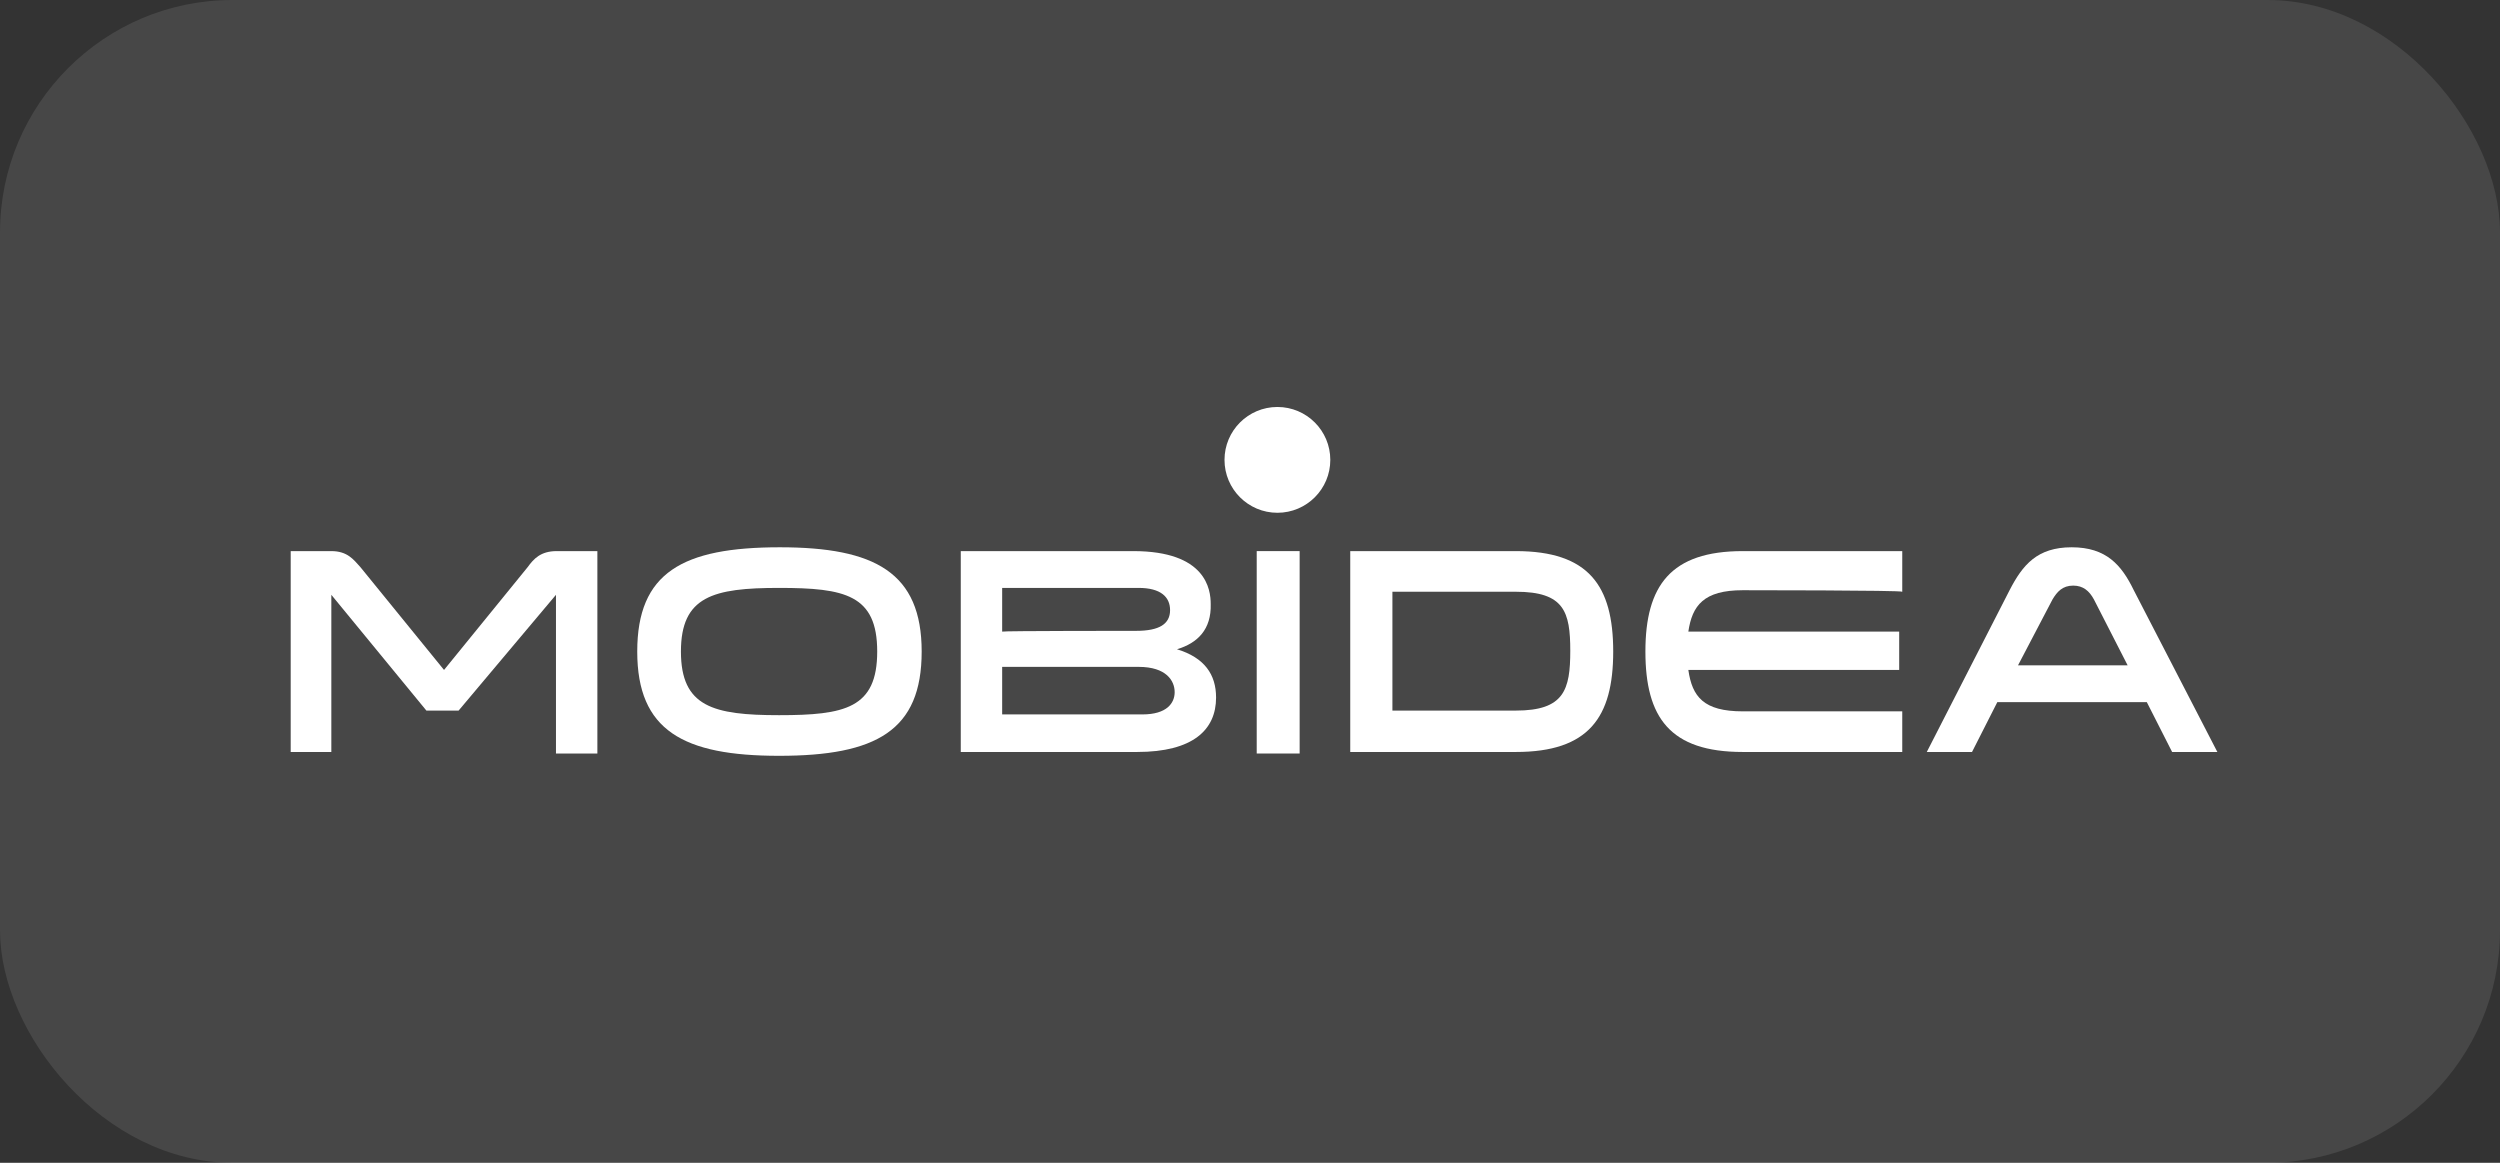
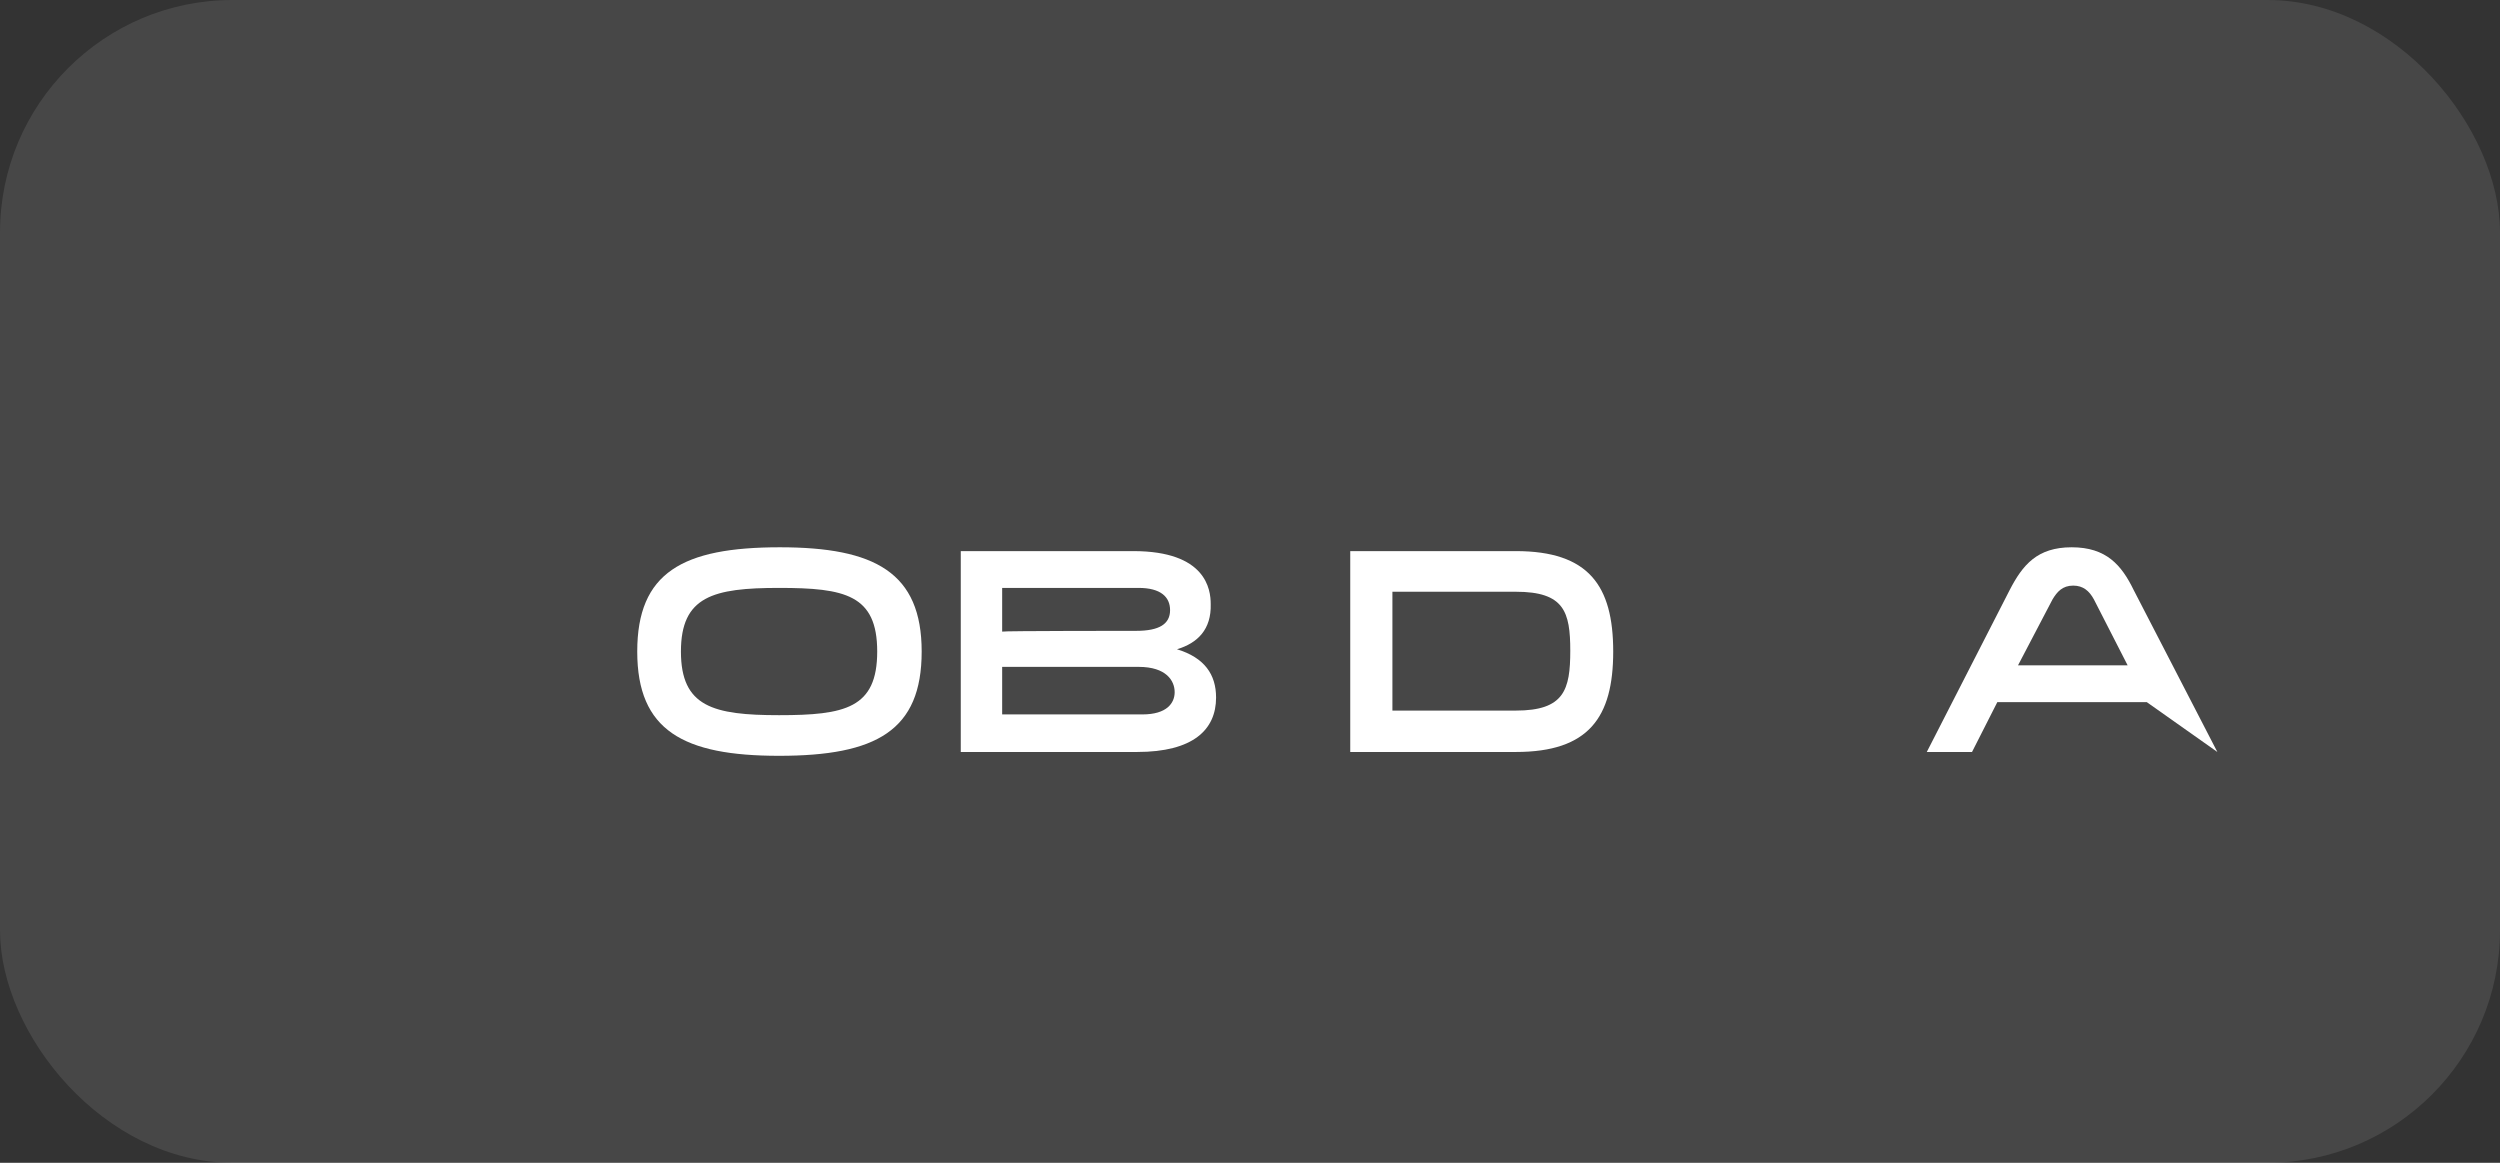
<svg xmlns="http://www.w3.org/2000/svg" width="172" height="80" viewBox="0 0 172 80" fill="none">
  <rect x="0" y="0" width="172" height="80" fill="#333333" stroke="none" />
  <rect x="-6.10352e-05" width="172" height="80" rx="16" fill="white" fill-opacity="0.1" />
-   <path d="M22.796 40.923V51.736H20V37.916H22.796C23.903 37.916 24.325 38.497 24.8 39.024L30.549 46.092L36.299 39.024C36.721 38.444 37.196 37.916 38.303 37.916H41.099V51.842H38.251V40.923L31.552 48.888H29.336L22.796 40.923Z" fill="white" />
  <path d="M63.411 44.826C63.411 50.259 60.299 52 53.6 52C47.007 52 43.842 50.259 43.842 44.826C43.842 39.393 46.954 37.653 53.653 37.653C60.193 37.653 63.411 39.393 63.411 44.826ZM60.352 44.826C60.352 40.923 58.136 40.448 53.6 40.448C49.064 40.448 46.848 41.029 46.848 44.826C46.848 48.624 49.064 49.204 53.6 49.204C58.136 49.204 60.352 48.73 60.352 44.826Z" fill="white" />
  <path d="M80.976 44.668C82.875 45.248 83.666 46.409 83.666 47.991C83.666 50.207 82.084 51.736 78.233 51.736H66.101V37.916H77.969C82.98 37.916 83.297 40.554 83.297 41.556C83.349 43.297 82.4 44.246 80.976 44.668ZM78.18 43.402C79.763 43.402 80.501 42.928 80.501 41.978C80.501 41.081 79.868 40.448 78.338 40.448H68.949V43.455C68.949 43.402 78.18 43.402 78.18 43.402ZM68.949 45.881V49.152H78.602C80.29 49.152 80.817 48.36 80.817 47.622C80.817 46.831 80.237 45.881 78.338 45.881H68.949Z" fill="white" />
-   <path d="M89.415 37.916V51.842H86.462V37.916H89.415Z" fill="white" />
  <path d="M92.897 37.916H104.29C109.301 37.916 110.989 40.29 110.989 44.826C110.989 49.363 109.301 51.736 104.29 51.736H92.897V37.916ZM104.29 40.712H95.798V48.888H104.29C107.613 48.888 108.035 47.464 108.035 44.774C108.035 42.084 107.613 40.712 104.29 40.712Z" fill="white" />
-   <path d="M119.903 40.607C117.213 40.607 116.422 41.661 116.158 43.455H130.664V46.092H116.158C116.422 47.938 117.213 48.941 119.903 48.941H130.875V51.736H119.903C114.892 51.736 113.204 49.363 113.204 44.826C113.204 40.29 114.945 37.916 119.903 37.916H130.875V40.712C130.875 40.607 119.903 40.607 119.903 40.607Z" fill="white" />
-   <path d="M152.554 51.736H149.442L147.701 48.308H137.415L135.675 51.736H132.563L138.259 40.607C139.156 38.866 140.158 37.653 142.532 37.653C144.905 37.653 145.96 38.866 146.804 40.607L152.554 51.736ZM144.061 41.24C143.745 40.659 143.323 40.29 142.637 40.29C141.899 40.29 141.53 40.712 141.213 41.24L138.839 45.776H146.382L144.061 41.24Z" fill="white" />
-   <path d="M87.886 35.279C89.896 35.279 91.525 33.65 91.525 31.64C91.525 29.63 89.896 28 87.886 28C85.876 28 84.246 29.63 84.246 31.64C84.246 33.65 85.876 35.279 87.886 35.279Z" fill="white" />
+   <path d="M152.554 51.736L147.701 48.308H137.415L135.675 51.736H132.563L138.259 40.607C139.156 38.866 140.158 37.653 142.532 37.653C144.905 37.653 145.96 38.866 146.804 40.607L152.554 51.736ZM144.061 41.24C143.745 40.659 143.323 40.29 142.637 40.29C141.899 40.29 141.53 40.712 141.213 41.24L138.839 45.776H146.382L144.061 41.24Z" fill="white" />
</svg>